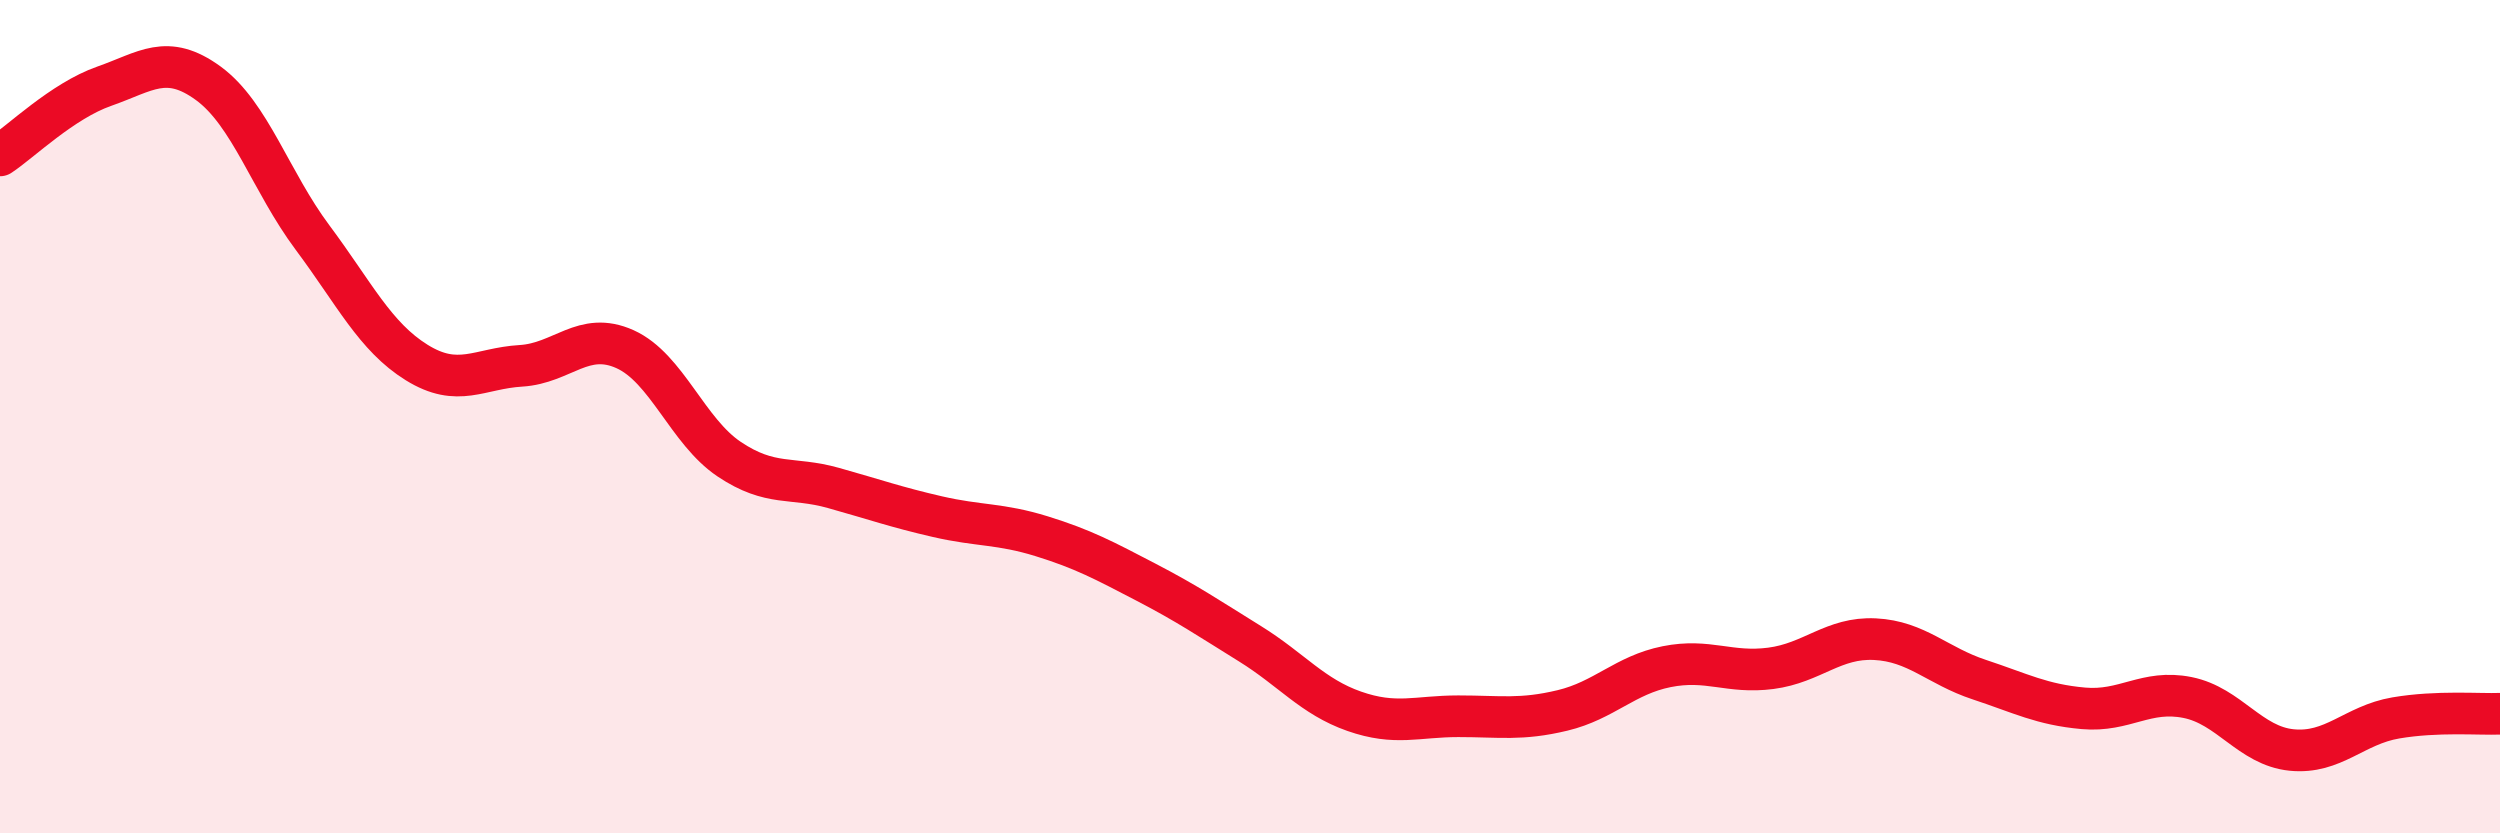
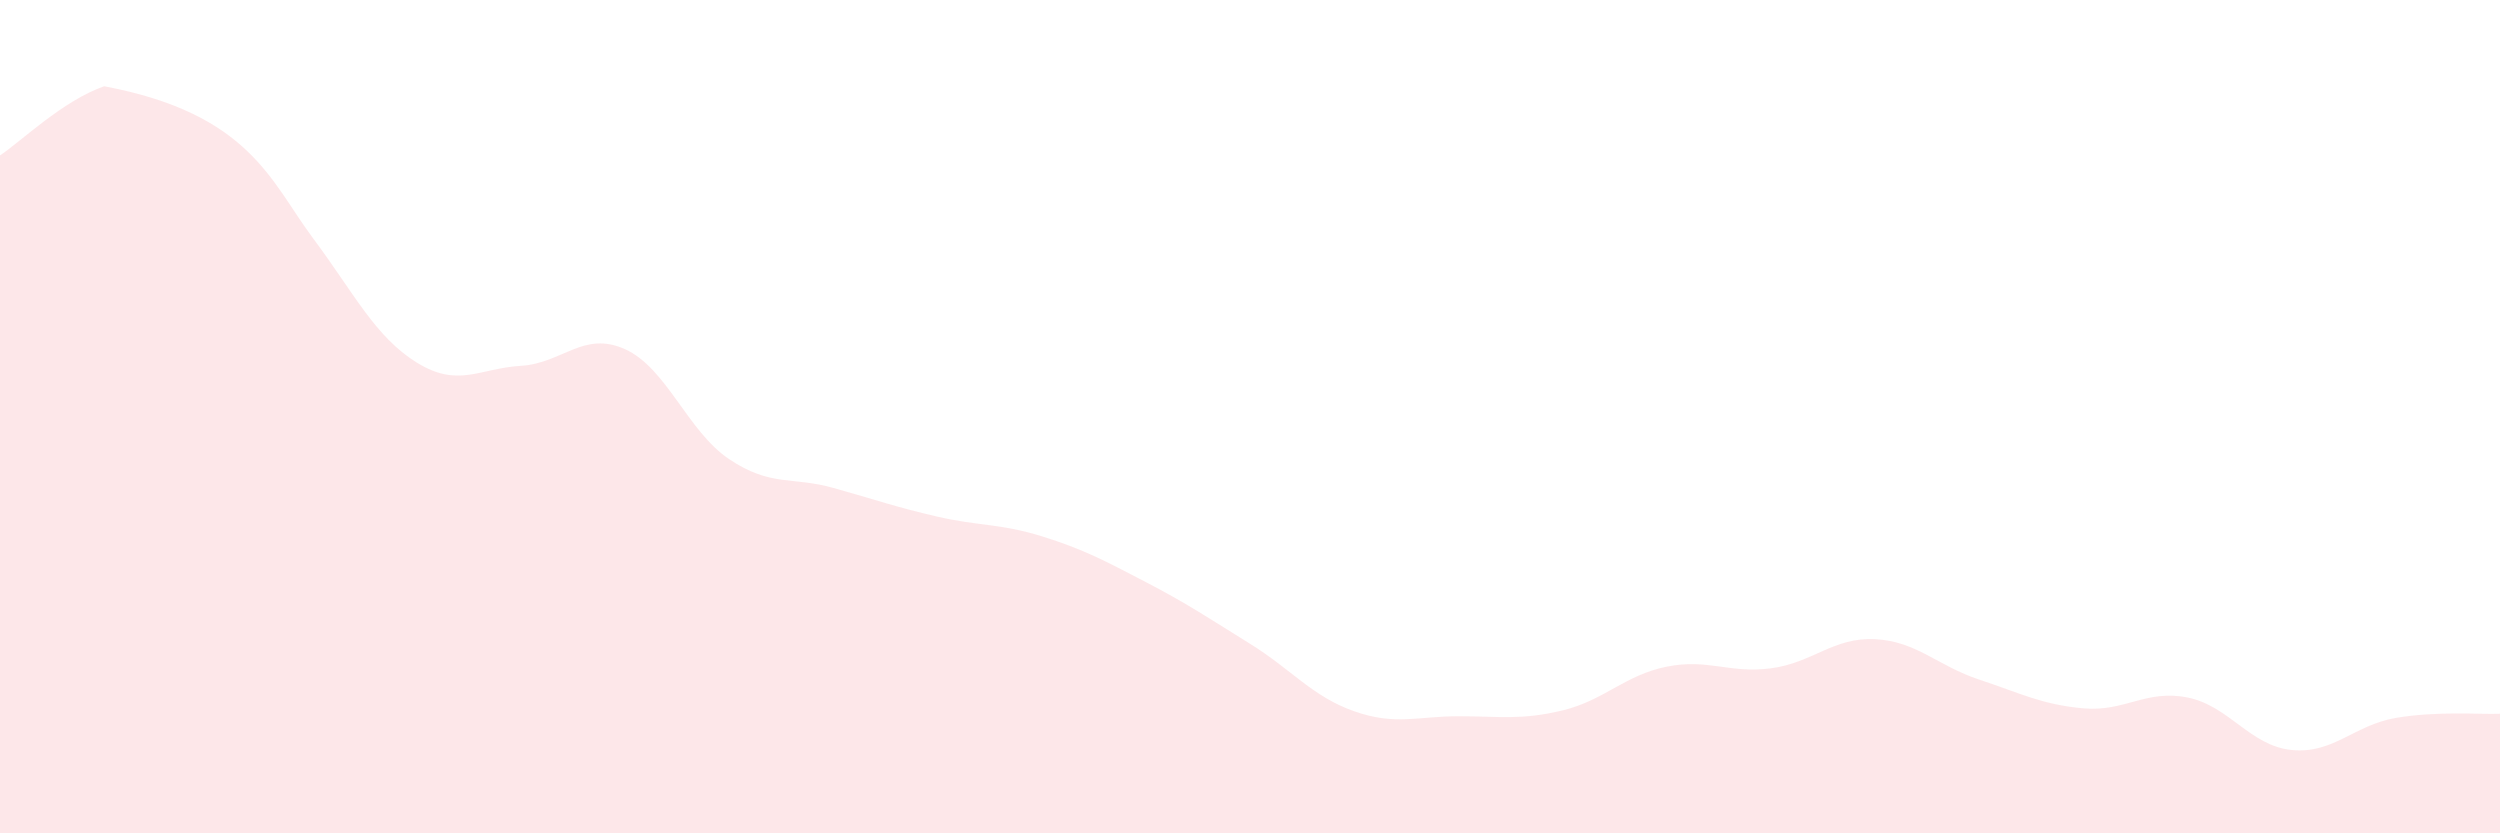
<svg xmlns="http://www.w3.org/2000/svg" width="60" height="20" viewBox="0 0 60 20">
-   <path d="M 0,3.73 C 0.5,3.4 1.5,2.42 2.5,2.07 C 3.5,1.72 4,1.27 5,2 C 6,2.73 6.5,4.36 7.5,5.7 C 8.5,7.04 9,8.08 10,8.7 C 11,9.32 11.5,8.84 12.5,8.78 C 13.5,8.72 14,7.93 15,8.38 C 16,8.83 16.5,10.35 17.5,11.02 C 18.5,11.69 19,11.43 20,11.71 C 21,11.99 21.5,12.17 22.5,12.4 C 23.5,12.63 24,12.56 25,12.87 C 26,13.18 26.5,13.45 27.5,13.97 C 28.5,14.49 29,14.83 30,15.45 C 31,16.07 31.5,16.72 32.5,17.07 C 33.5,17.42 34,17.19 35,17.19 C 36,17.19 36.5,17.29 37.5,17.05 C 38.5,16.81 39,16.2 40,16 C 41,15.8 41.5,16.17 42.5,16.04 C 43.5,15.91 44,15.29 45,15.34 C 46,15.39 46.5,15.98 47.5,16.31 C 48.5,16.64 49,16.91 50,17 C 51,17.09 51.5,16.54 52.5,16.74 C 53.5,16.94 54,17.9 55,18 C 56,18.1 56.5,17.4 57.5,17.23 C 58.5,17.06 59.5,17.15 60,17.13L60 20L0 20Z" fill="#EB0A25" opacity="0.1" stroke-linecap="round" stroke-linejoin="round" />
-   <path d="M 0,3.73 C 0.5,3.4 1.5,2.42 2.5,2.07 C 3.5,1.72 4,1.27 5,2 C 6,2.73 6.5,4.36 7.5,5.7 C 8.5,7.04 9,8.08 10,8.7 C 11,9.32 11.5,8.84 12.5,8.78 C 13.5,8.72 14,7.93 15,8.38 C 16,8.83 16.5,10.35 17.5,11.02 C 18.5,11.69 19,11.43 20,11.71 C 21,11.99 21.5,12.17 22.5,12.4 C 23.5,12.63 24,12.56 25,12.87 C 26,13.18 26.5,13.45 27.5,13.97 C 28.5,14.49 29,14.83 30,15.45 C 31,16.07 31.5,16.72 32.5,17.07 C 33.5,17.42 34,17.19 35,17.19 C 36,17.19 36.5,17.29 37.5,17.05 C 38.5,16.81 39,16.2 40,16 C 41,15.8 41.5,16.17 42.5,16.04 C 43.5,15.91 44,15.29 45,15.34 C 46,15.39 46.5,15.98 47.5,16.31 C 48.5,16.64 49,16.91 50,17 C 51,17.09 51.5,16.54 52.5,16.74 C 53.5,16.94 54,17.9 55,18 C 56,18.1 56.5,17.4 57.5,17.23 C 58.5,17.06 59.5,17.15 60,17.13" stroke="#EB0A25" stroke-width="1" fill="none" stroke-linecap="round" stroke-linejoin="round" />
+   <path d="M 0,3.73 C 0.5,3.4 1.5,2.42 2.5,2.07 C 6,2.73 6.5,4.36 7.5,5.7 C 8.5,7.04 9,8.08 10,8.7 C 11,9.32 11.5,8.84 12.5,8.78 C 13.5,8.72 14,7.93 15,8.38 C 16,8.83 16.5,10.35 17.5,11.02 C 18.5,11.69 19,11.43 20,11.71 C 21,11.99 21.5,12.17 22.5,12.4 C 23.5,12.63 24,12.56 25,12.87 C 26,13.18 26.5,13.45 27.5,13.97 C 28.5,14.49 29,14.83 30,15.45 C 31,16.07 31.5,16.72 32.5,17.07 C 33.5,17.42 34,17.19 35,17.19 C 36,17.19 36.5,17.29 37.5,17.05 C 38.5,16.81 39,16.2 40,16 C 41,15.8 41.5,16.17 42.5,16.04 C 43.5,15.91 44,15.29 45,15.34 C 46,15.39 46.5,15.98 47.5,16.31 C 48.5,16.64 49,16.91 50,17 C 51,17.09 51.5,16.54 52.5,16.74 C 53.5,16.94 54,17.9 55,18 C 56,18.1 56.5,17.4 57.5,17.23 C 58.5,17.06 59.5,17.15 60,17.13L60 20L0 20Z" fill="#EB0A25" opacity="0.1" stroke-linecap="round" stroke-linejoin="round" />
</svg>